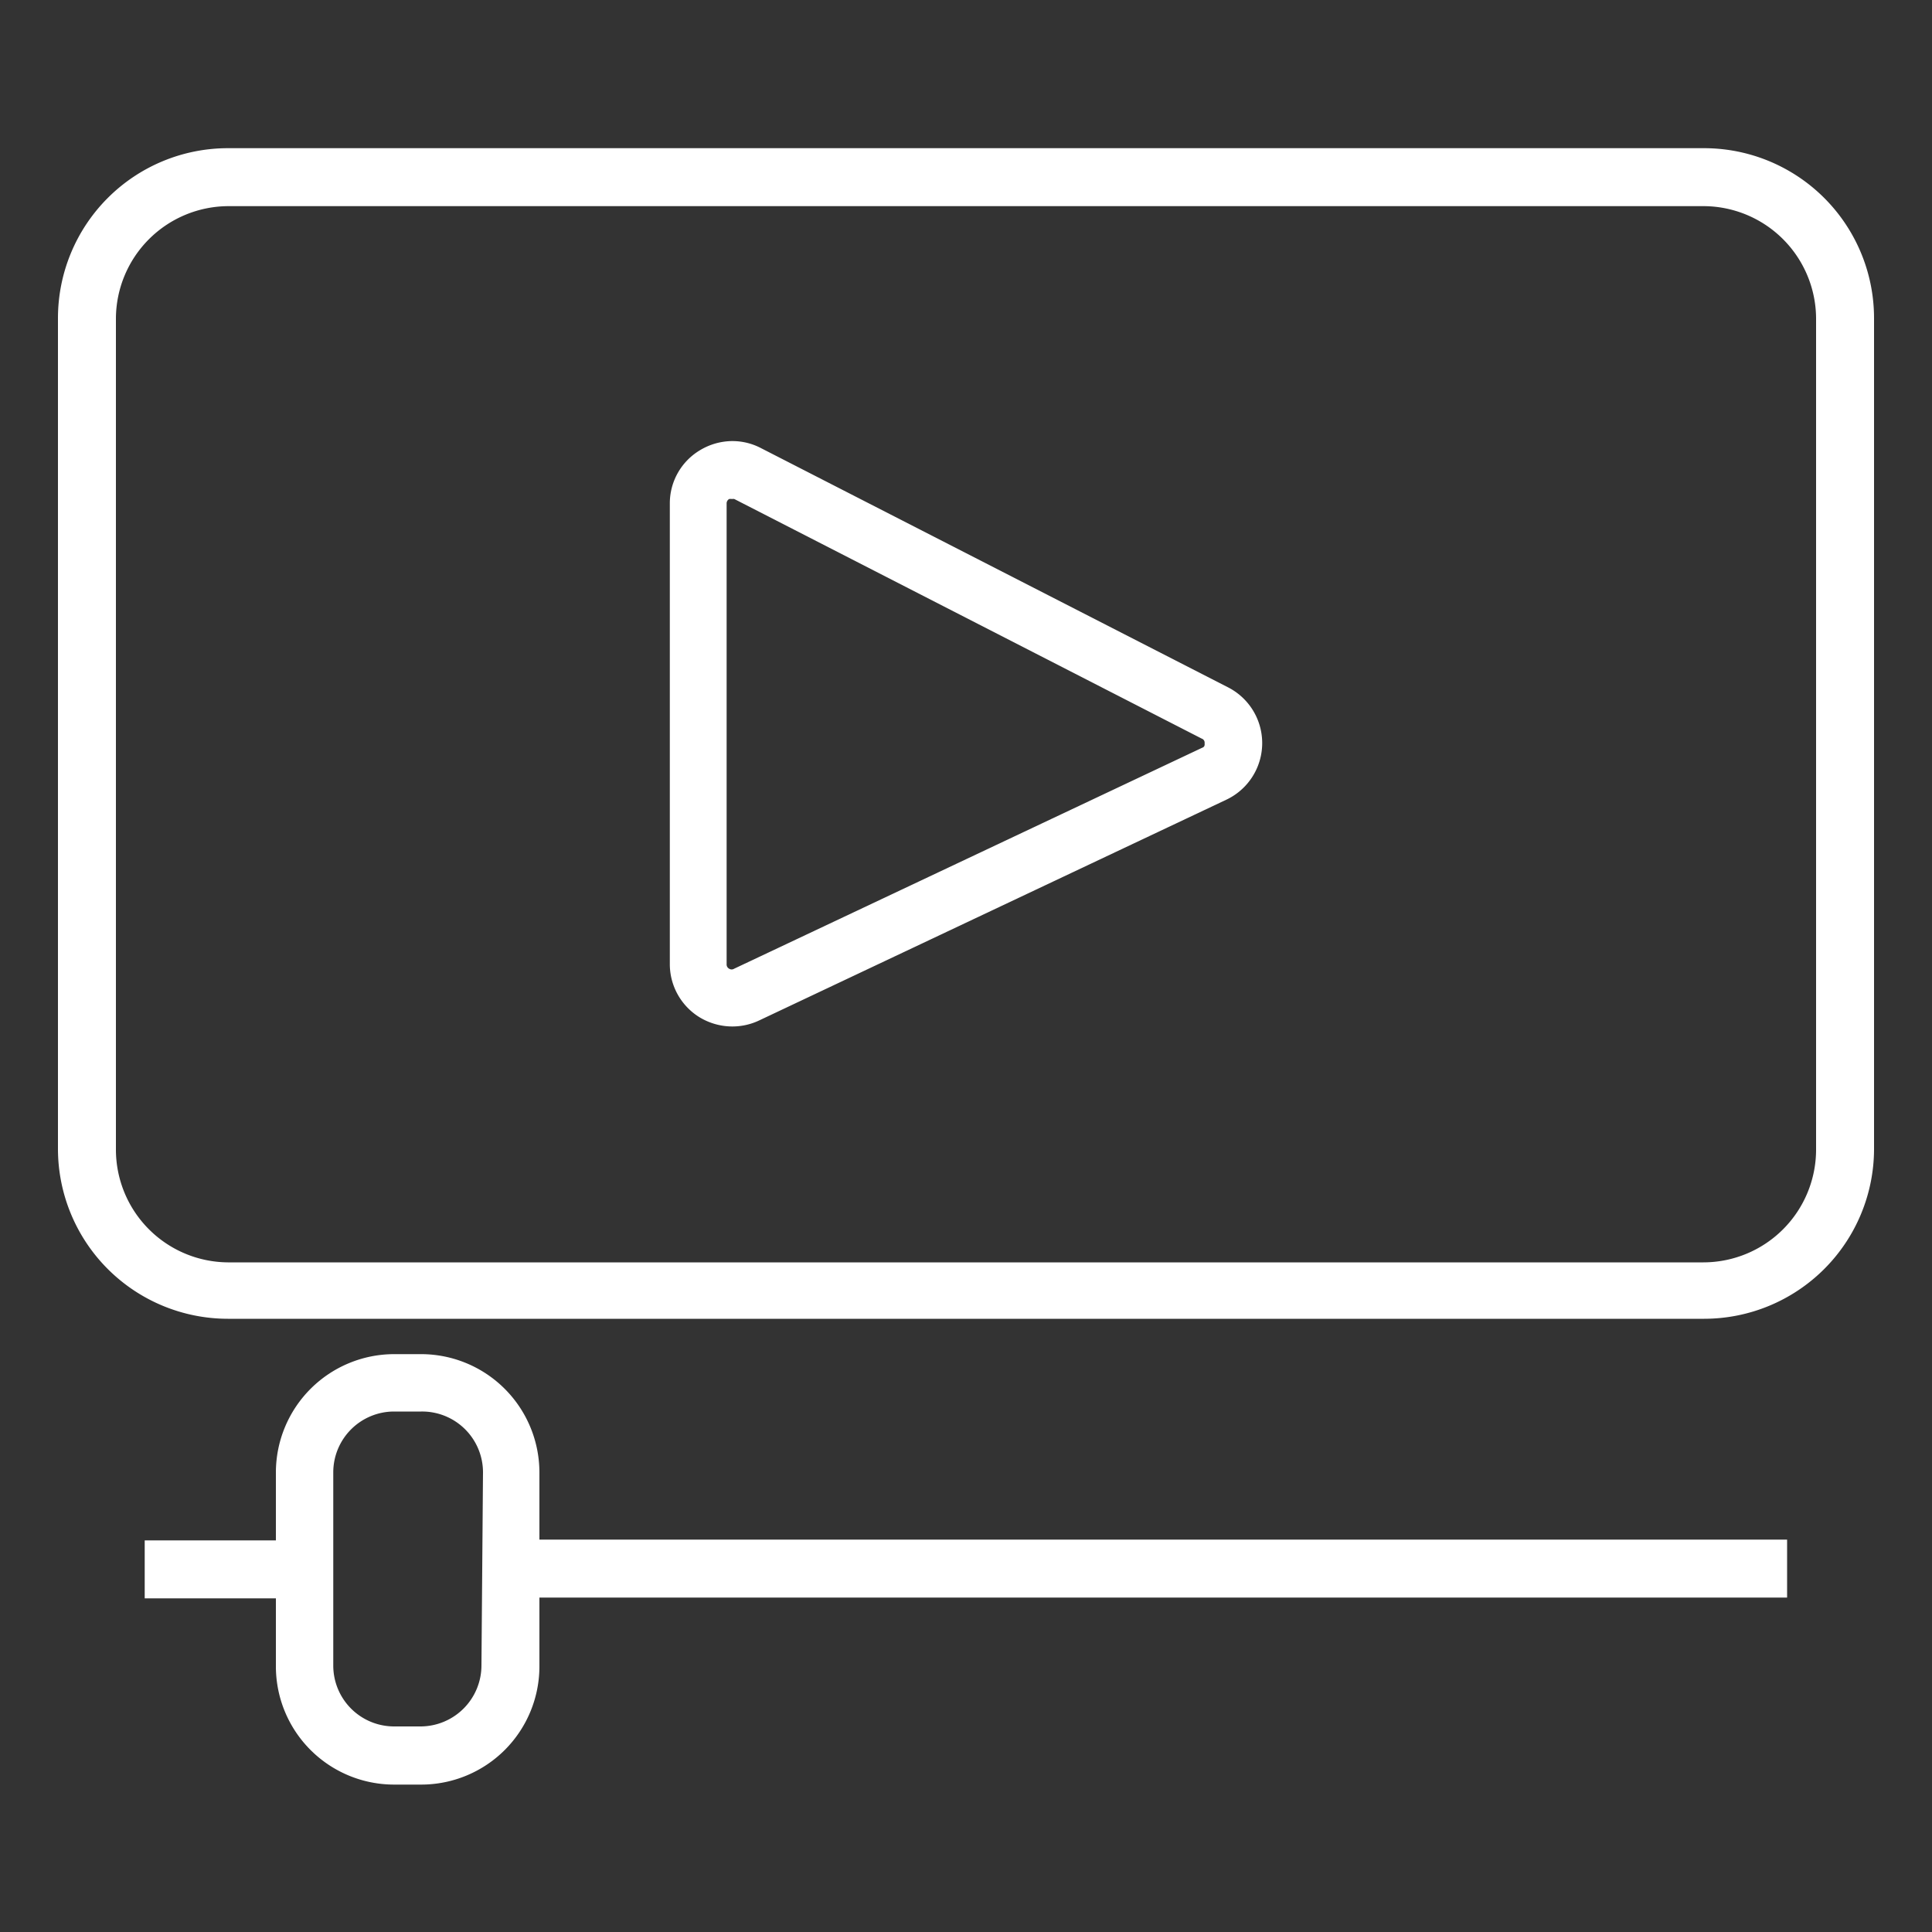
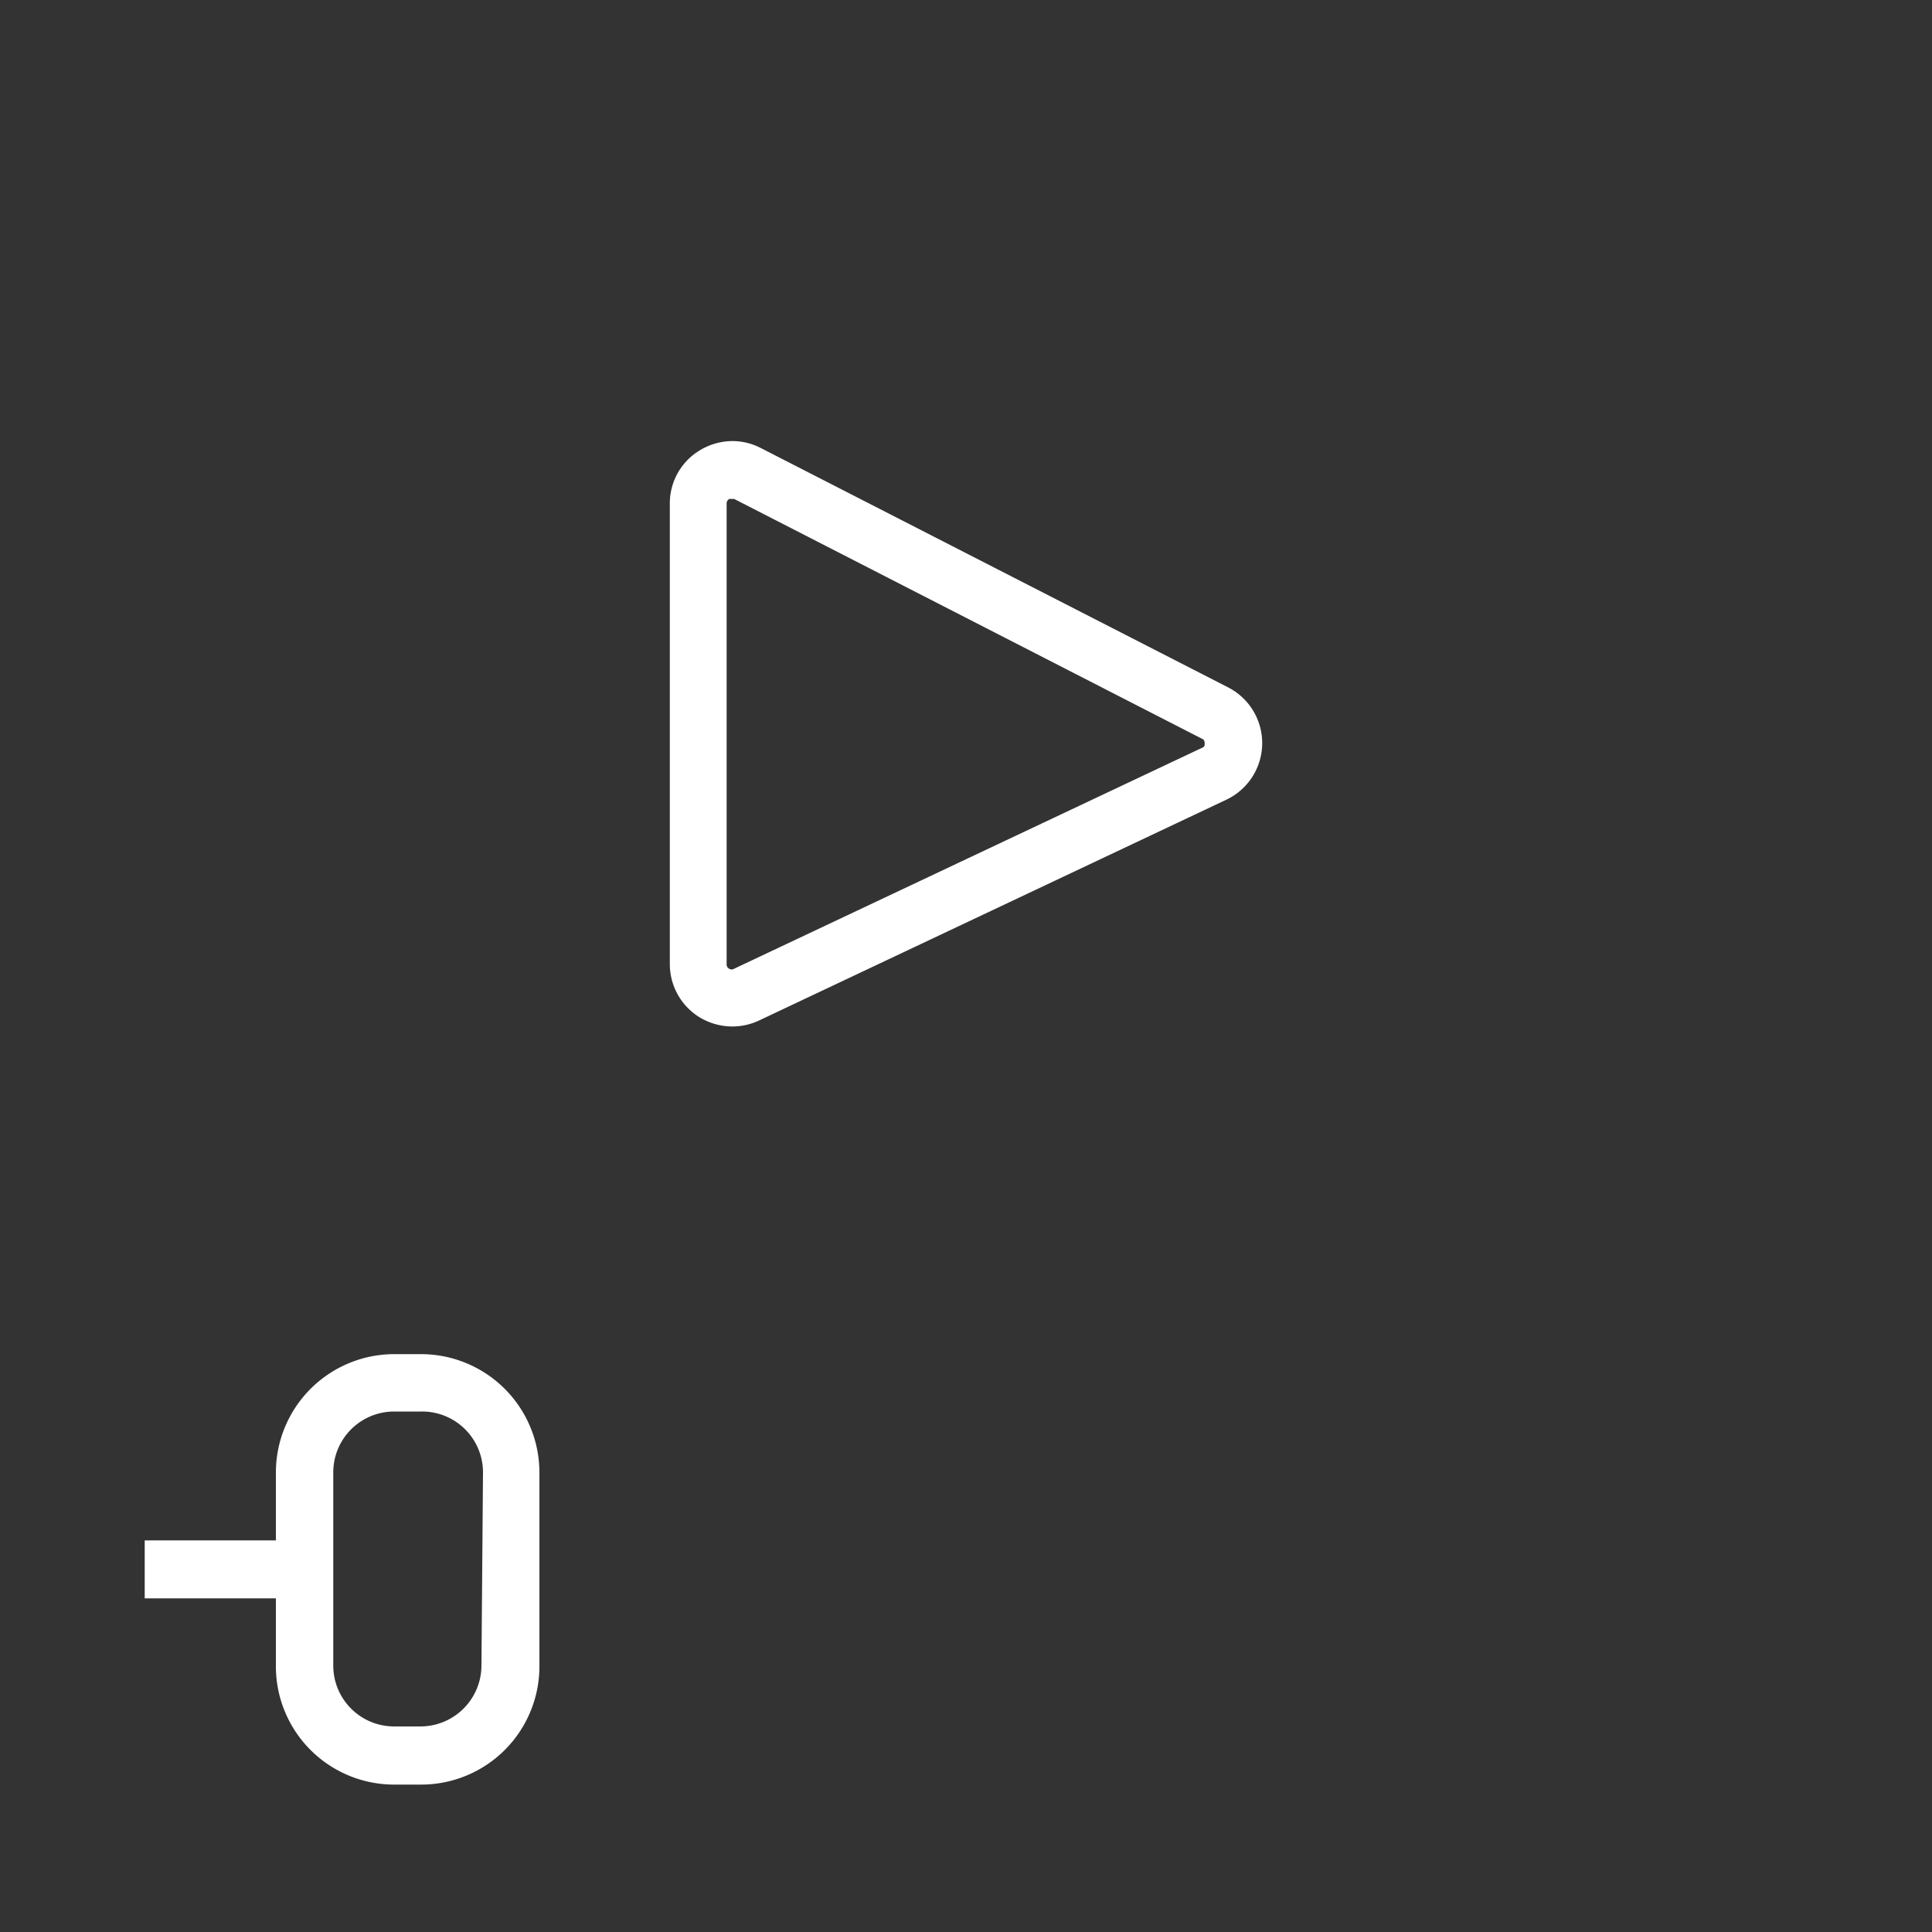
<svg xmlns="http://www.w3.org/2000/svg" viewBox="0 0 100 100" id="VideoPlayer">
  <rect x="0" y="0" width="100" height="100" fill="#333333" stroke="none" />
-   <path fill="#ffffff" d="M88.21,7.67H11.79A8.8,8.8,0,0,0,3,16.46v43a8.8,8.8,0,0,0,8.79,8.8H88.21A8.8,8.8,0,0,0,97,59.5v-43A8.8,8.8,0,0,0,88.21,7.67ZM94,59.5a5.84,5.84,0,0,1-5.83,5.84H11.79A5.84,5.84,0,0,1,6,59.5v-43a5.84,5.84,0,0,1,5.83-5.83H88.21A5.84,5.84,0,0,1,94,16.46Z" class="color1d1d1b svgShape" />
-   <path fill="#ffffff" d="M63.57 35.58L39.38 23.19a3.19 3.19 0 00-1.47-.36 3.27 3.27 0 00-1.69.48 3.2 3.2 0 00-1.55 2.76V49.89a3.23 3.23 0 001.5 2.74 3.28 3.28 0 001.73.5 3.24 3.24 0 001.39-.31L63.48 41.39a3.24 3.24 0 00.09-5.81zm-1.36 3.13L38 50.14a.24.24 0 01-.26 0 .25.25 0 01-.13-.24V26.07a.26.26 0 01.13-.24.46.46 0 01.15 0 .3.3 0 01.12 0l24.19 12.4a.22.22 0 01.15.24C62.37 38.64 62.29 38.68 62.21 38.71zM27.92 76.2a6.13 6.13 0 00-6.11-6.11H20.39a6.13 6.13 0 00-6.11 6.11v3.53H7.49v3h6.79v3.52a6.12 6.12 0 006.11 6.12h1.42a6.12 6.12 0 006.11-6.12V82.69H92.5v-3H27.92zm-3 10a3.16 3.16 0 01-3.15 3.16H20.39a3.15 3.15 0 01-3.14-3.16v-10a3.15 3.15 0 013.14-3.14h1.42A3.15 3.15 0 0125 76.2z" class="color1d1d1b svgShape" />
+   <path fill="#ffffff" d="M63.57 35.58L39.38 23.19a3.19 3.19 0 00-1.47-.36 3.27 3.27 0 00-1.69.48 3.2 3.2 0 00-1.55 2.76V49.89a3.23 3.23 0 001.5 2.74 3.28 3.28 0 001.73.5 3.24 3.24 0 001.39-.31L63.48 41.39a3.24 3.24 0 00.09-5.81zm-1.36 3.13L38 50.14a.24.24 0 01-.26 0 .25.25 0 01-.13-.24V26.07a.26.26 0 01.13-.24.46.46 0 01.15 0 .3.3 0 01.12 0l24.19 12.4a.22.22 0 01.15.24C62.37 38.64 62.29 38.68 62.21 38.71zM27.92 76.2a6.13 6.13 0 00-6.11-6.11H20.39a6.13 6.13 0 00-6.11 6.11v3.53H7.49v3h6.79v3.52a6.12 6.12 0 006.11 6.12h1.42a6.12 6.12 0 006.11-6.12V82.69H92.5H27.92zm-3 10a3.16 3.16 0 01-3.15 3.16H20.39a3.15 3.15 0 01-3.14-3.16v-10a3.15 3.15 0 013.14-3.14h1.42A3.15 3.15 0 0125 76.2z" class="color1d1d1b svgShape" />
</svg>